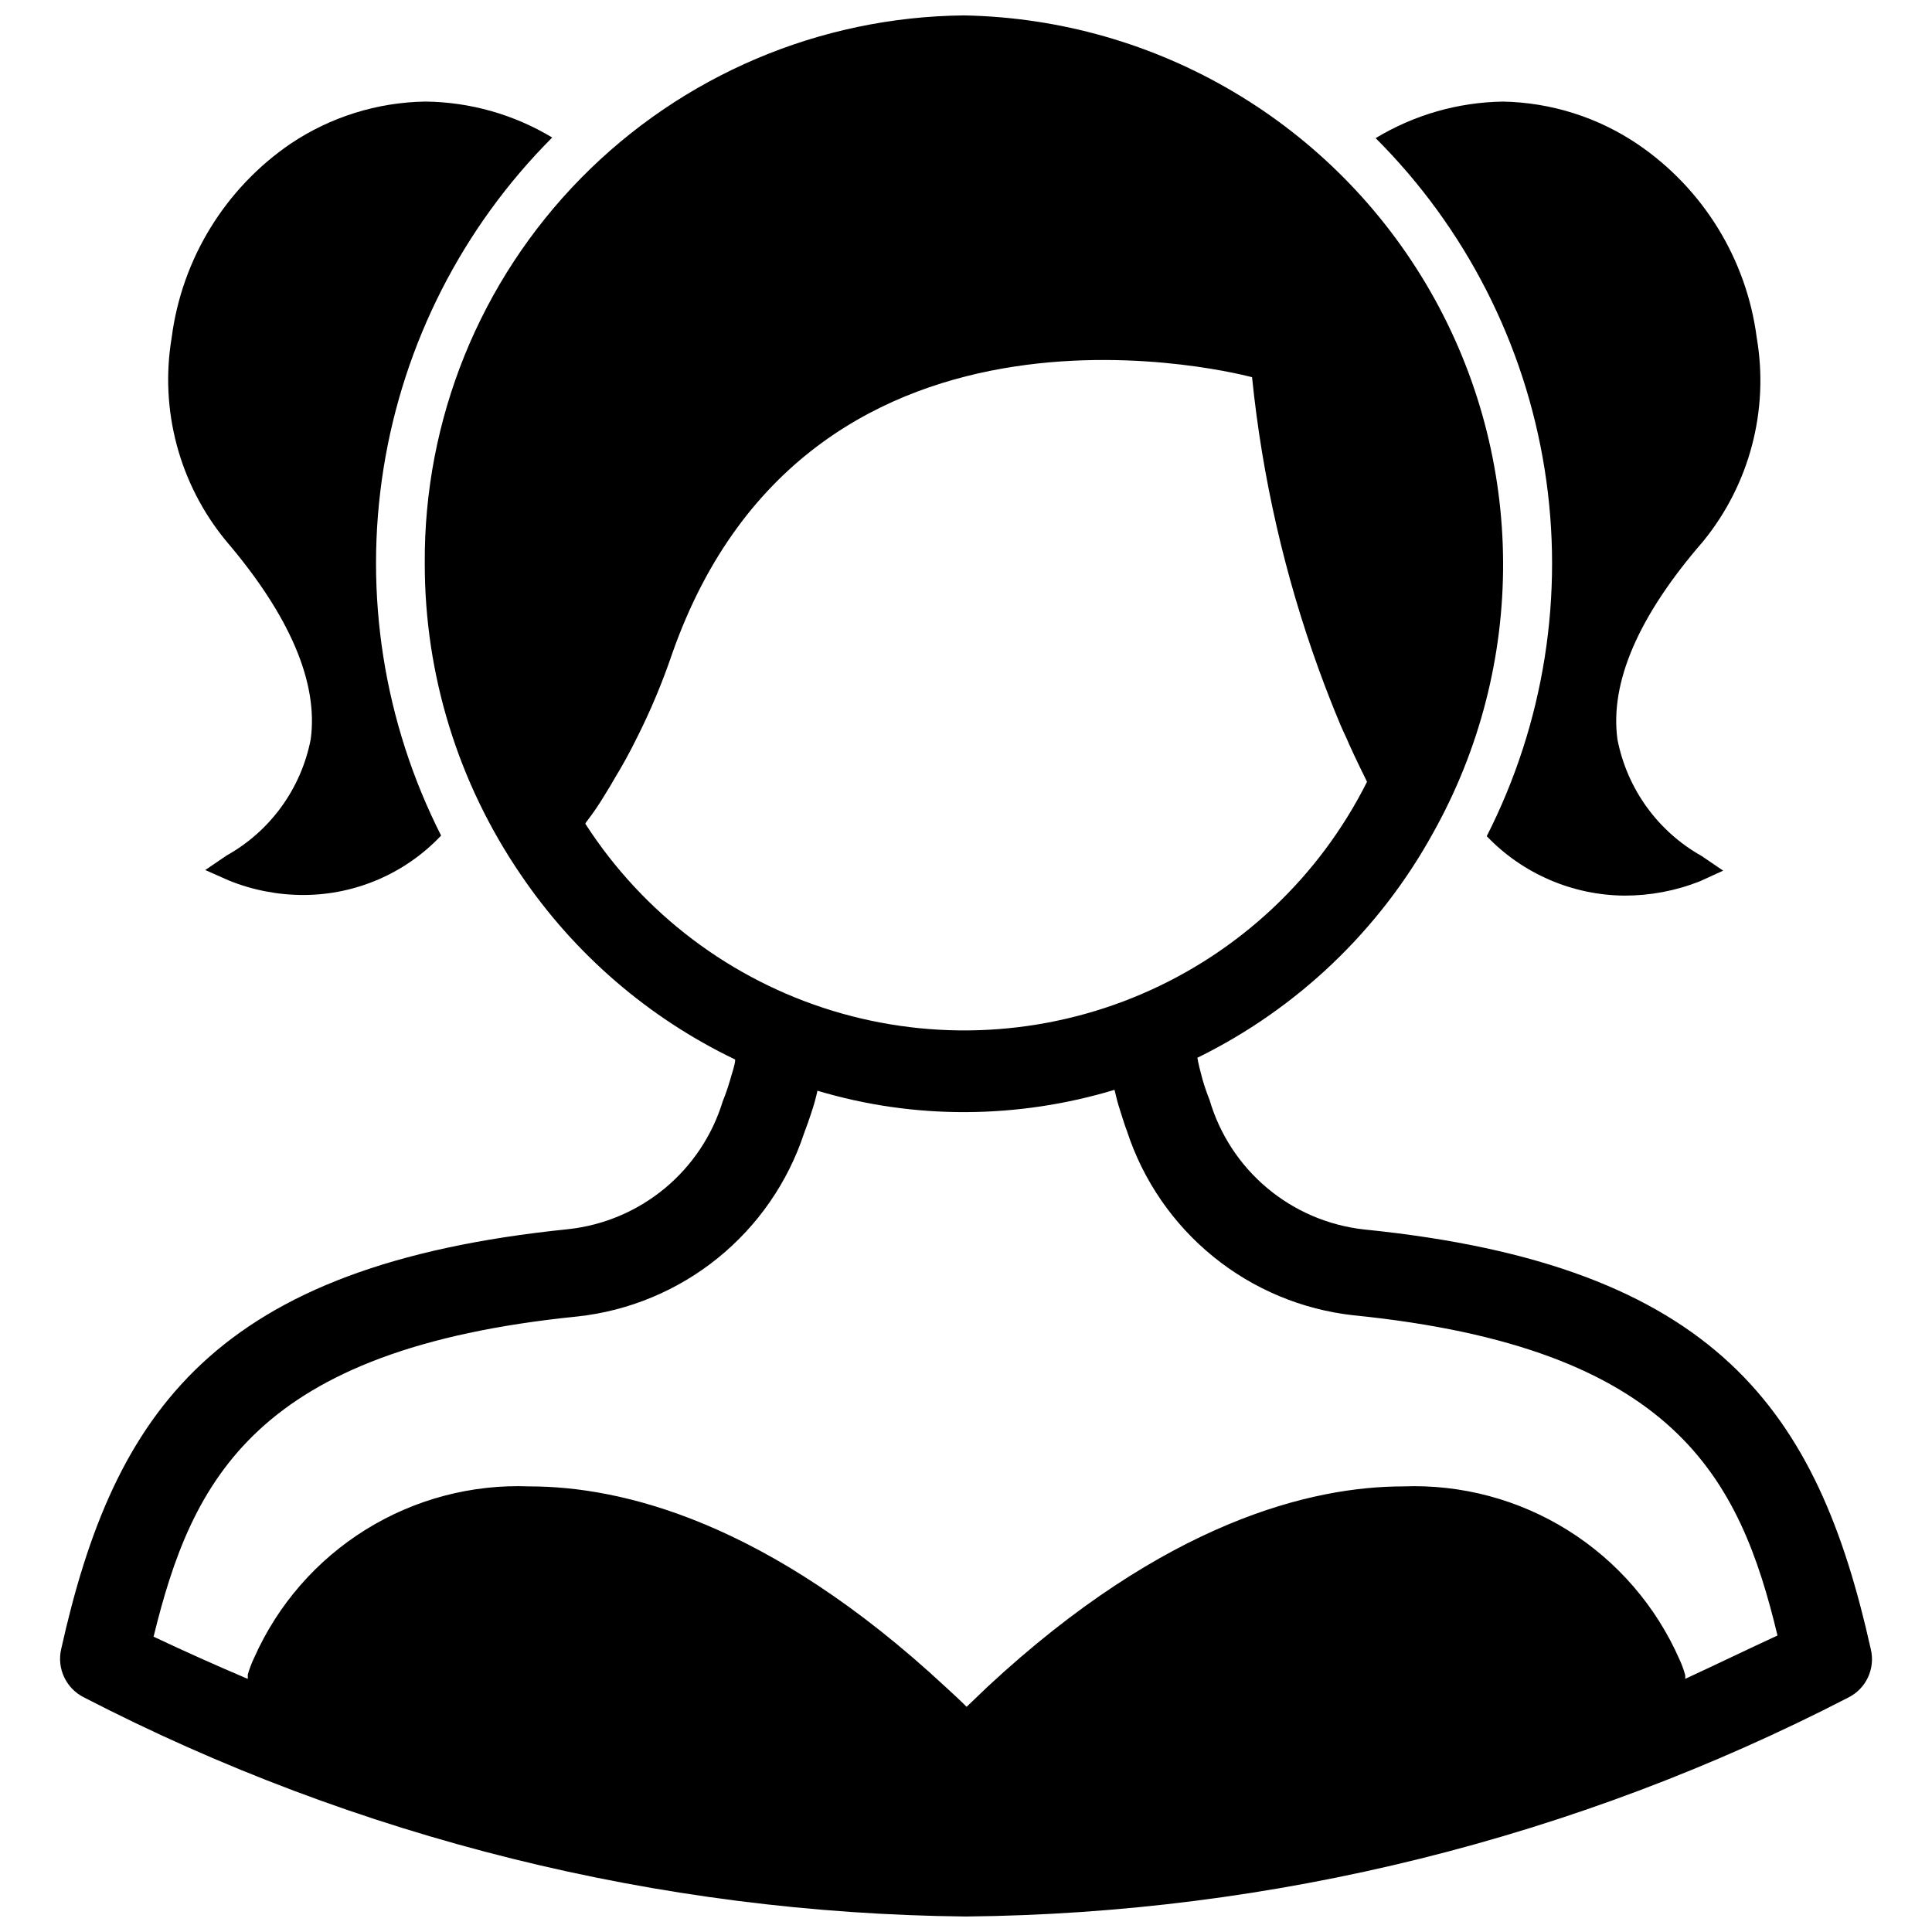
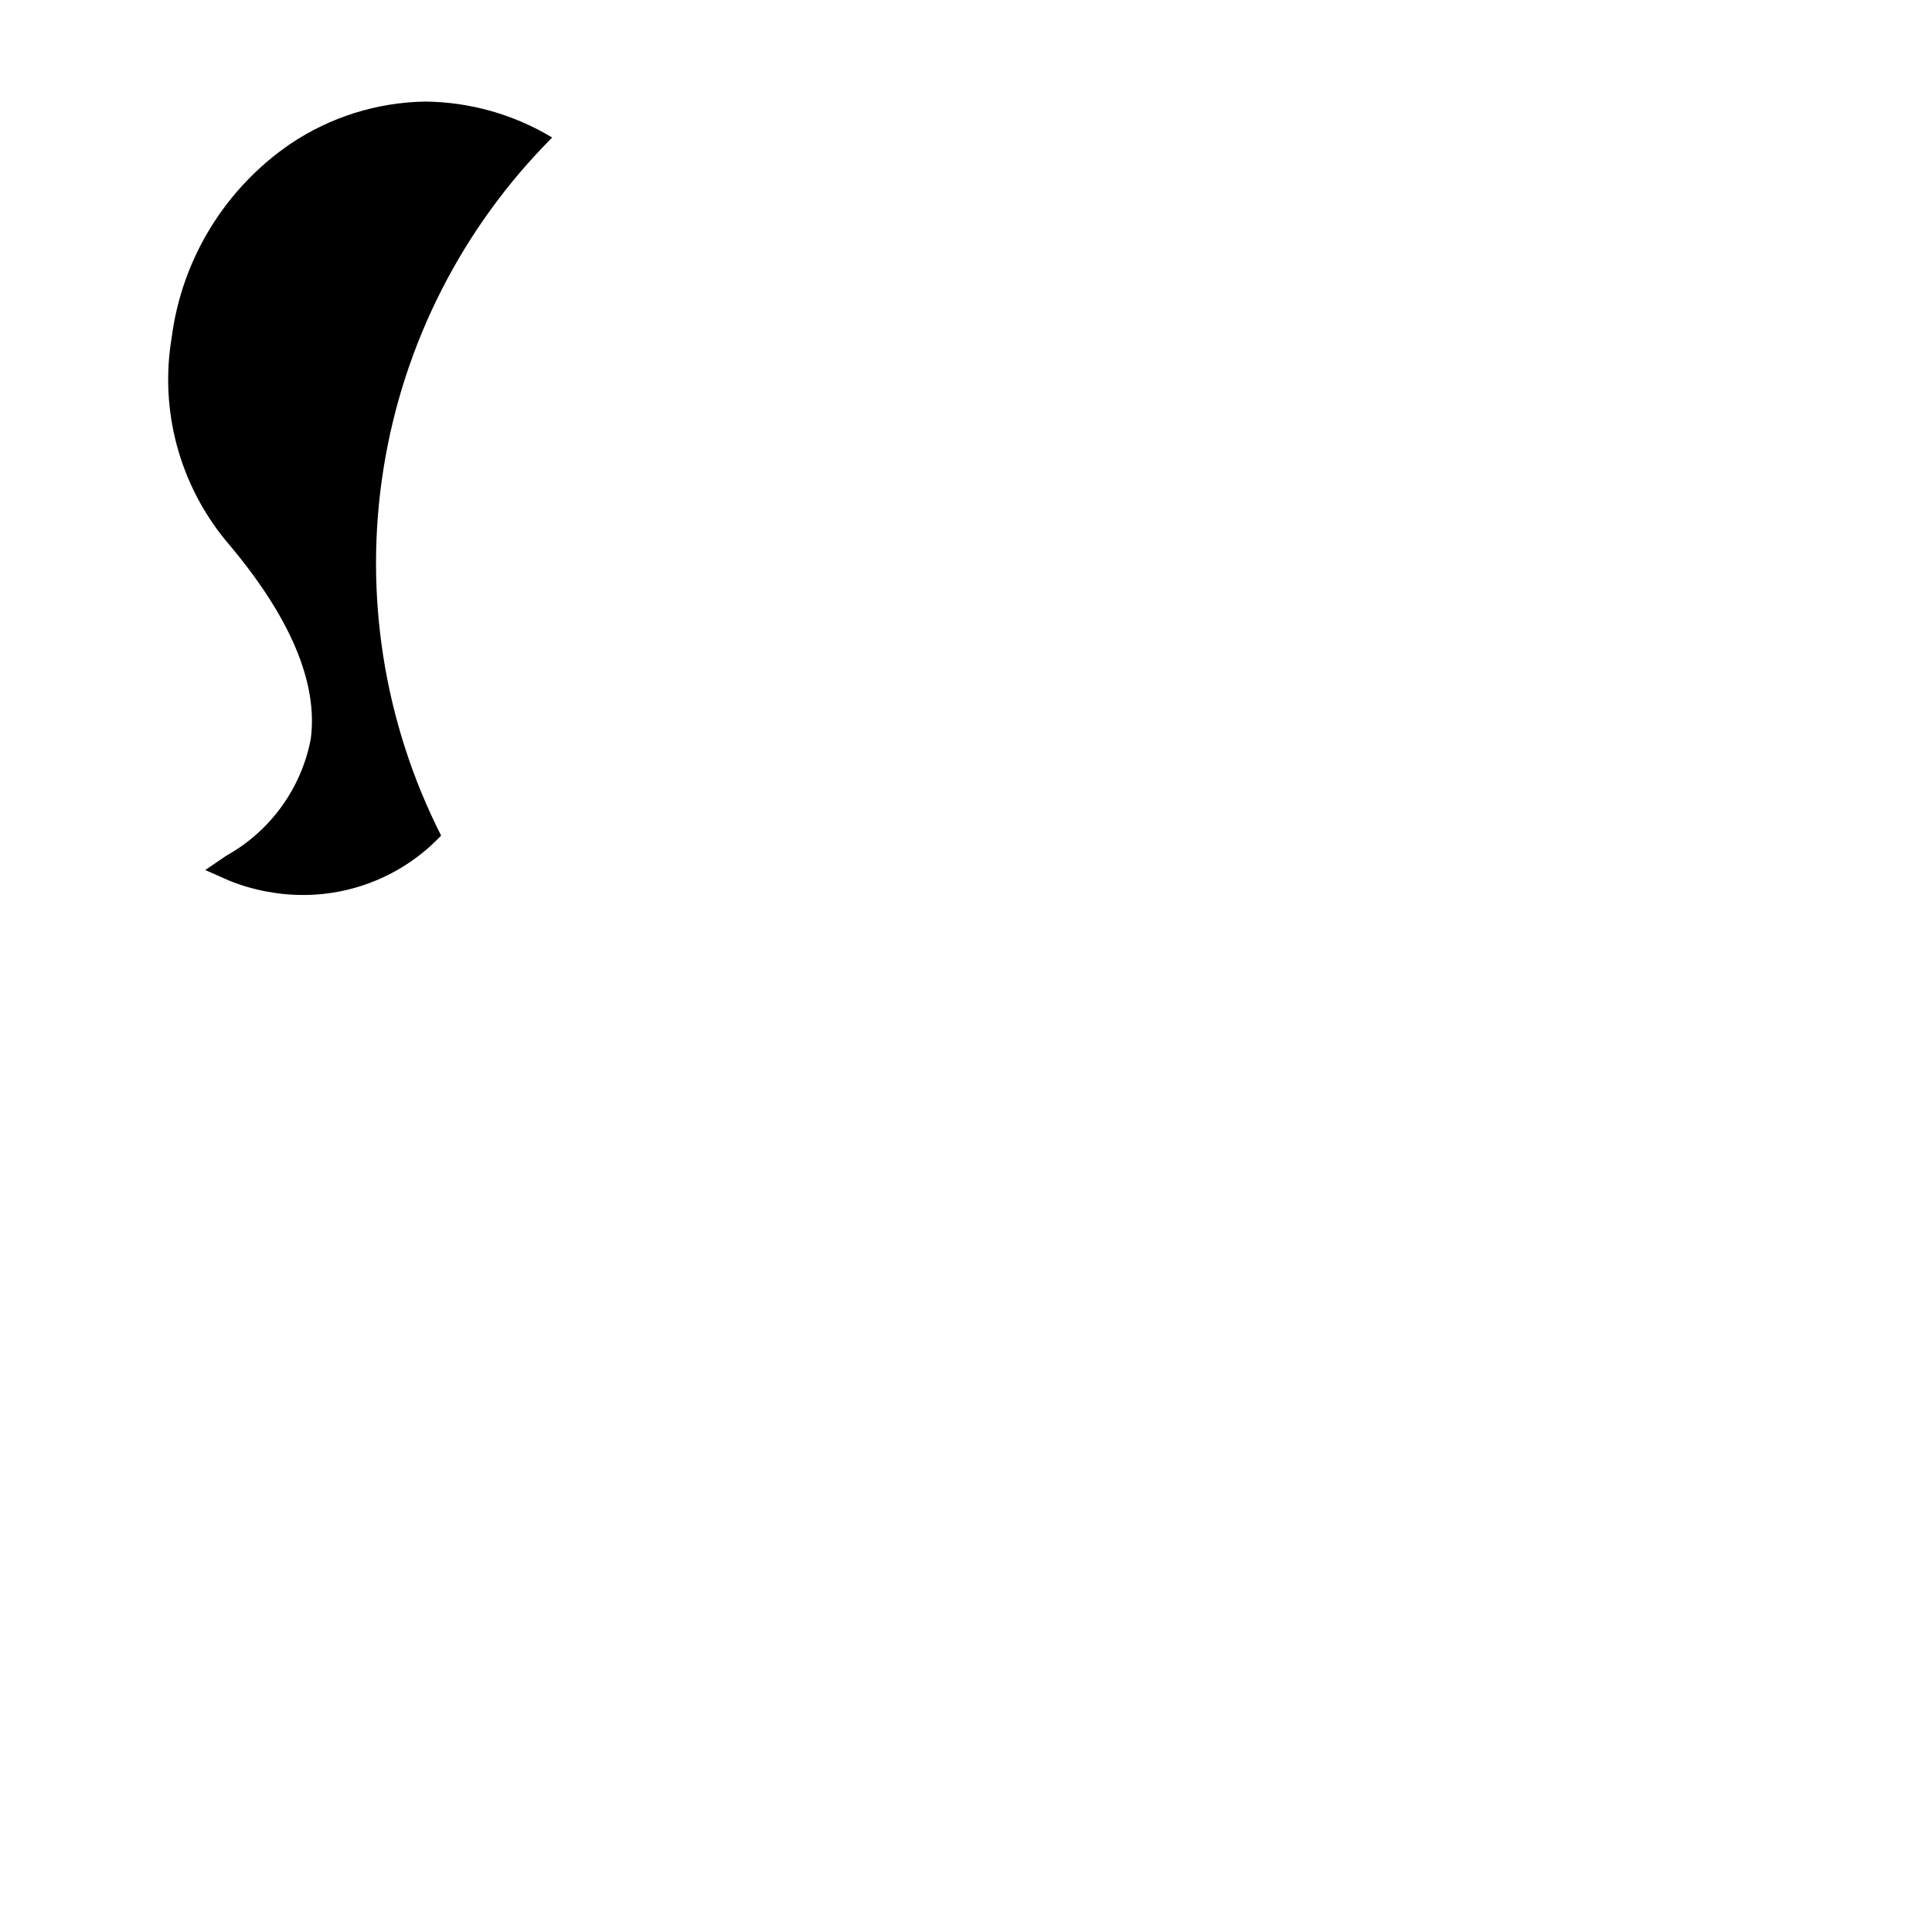
<svg xmlns="http://www.w3.org/2000/svg" width="800px" height="800px" version="1.1" viewBox="144 144 512 512">
  <defs>
    <clipPath id="a">
-       <path d="m159 148.09h482v503.81h-482z" />
-     </clipPath>
+       </clipPath>
  </defs>
  <g clip-path="url(#a)">
-     <path d="m639.78 581.05c-14.012-62.977-40.621-101.79-134.3-111.23-9.449-1.047-18.375-4.863-25.66-10.969-7.285-6.106-12.598-14.234-15.273-23.355-0.723-1.801-1.355-3.641-1.891-5.508-0.629-2.281-1.102-4.25-1.34-5.668 26.426-12.961 48.219-33.738 62.426-59.512 25.043-44.66 24.777-99.191-0.695-143.61-25.477-44.414-72.41-72.18-123.6-73.113-38.203 0.375-74.695 15.883-101.48 43.125-26.785 27.238-41.672 63.992-41.398 102.19-0.023 29.348 8.812 58.02 25.348 82.266 14.273 21.133 33.918 38.09 56.914 49.121 0 1.34-0.789 3.387-1.418 5.668-0.535 1.84-1.168 3.652-1.887 5.43-2.758 9.016-8.098 17.027-15.359 23.043s-16.125 9.773-25.496 10.809c-93.836 9.523-120.44 48.332-134.46 111.31-1.176 5.121 1.293 10.387 5.984 12.754 72.32 37.375 152.4 57.27 233.8 58.094 81.395-0.797 161.47-20.668 233.8-58.016 4.75-2.352 7.234-7.684 5.984-12.832zm-340.62-218.92c1.812-2.363 3.543-4.801 5.352-7.871 0.789-1.258 1.652-2.676 2.441-4.094 1.969-3.227 3.938-6.769 5.824-10.629l0.004 0.004c3.641-7.227 6.773-14.695 9.367-22.359 37-105.17 153.66-73.211 153.66-73.211v0.004c2.68 26.395 8.602 52.355 17.633 77.301 1.969 5.434 3.938 10.391 5.746 14.719 0.789 1.891 1.652 3.543 2.363 5.273 1.73 3.856 3.387 7.164 4.723 9.918v0.004c-12.645 25.215-33.805 45.141-59.738 56.246-25.93 11.102-54.953 12.668-81.93 4.422-26.973-8.25-50.156-25.781-65.445-49.488zm291.43 226.79c0.031-0.34 0.031-0.684 0-1.023-0.383-1.402-0.883-2.773-1.496-4.094-6.188-14.113-16.477-26.039-29.535-34.227-13.059-8.184-28.277-12.25-43.676-11.664-24.09 0-62.977 9.211-110.21 53.137l-5.512 5.273c-1.891-1.891-3.777-3.621-5.59-5.273-47.23-43.926-85.883-53.137-110.21-53.137-15.305-0.617-30.441 3.379-43.453 11.461-13.008 8.086-23.293 19.887-29.52 33.879-0.711 1.469-1.289 2.996-1.734 4.566 0.027 0.367 0.027 0.734 0 1.102-8.344-3.543-16.609-7.242-24.953-11.18 10.156-41.562 27-76.281 112.33-84.859 13.617-1.48 26.52-6.848 37.168-15.461 10.648-8.609 18.598-20.105 22.898-33.109 0.707-1.891 1.34-3.621 1.891-5.352h-0.004c0.664-1.934 1.215-3.906 1.652-5.902 12.77 3.816 26.035 5.727 39.363 5.668 13.336-0.062 26.59-2.051 39.359-5.906 0.395 1.73 0.867 3.621 1.496 5.512 0.629 1.891 1.102 3.621 1.812 5.434l-0.004-0.004c4.262 13.051 12.195 24.594 22.848 33.25 10.652 8.656 23.574 14.059 37.215 15.559 85.332 8.582 102.34 43.297 112.33 84.859-7.867 3.621-16.133 7.637-24.477 11.492z" />
-   </g>
+     </g>
  <path d="m226.34 339.93c-2.531 13.039-10.68 24.301-22.277 30.781l-5.668 3.856 6.219 2.754v0.004c6.352 2.578 13.145 3.887 19.996 3.856 13.738-0.07 26.852-5.758 36.289-15.742-15.207-30.008-20.551-64.047-15.262-97.27 5.285-33.223 20.934-63.922 44.703-87.723-10.156-6.113-21.758-9.402-33.613-9.527-12.742 0.195-25.156 4.078-35.738 11.18-17.328 11.844-28.781 30.512-31.488 51.324-3.238 19.215 2.016 38.887 14.406 53.926 16.926 19.836 24.48 37.547 22.434 52.582z" />
-   <path d="m538 365.6c9.547 9.965 22.723 15.645 36.523 15.746 6.82 0.008 13.578-1.273 19.918-3.781l6.219-2.832-5.668-3.856v-0.004c-11.641-6.519-19.82-17.836-22.355-30.938-2.047-15.113 5.59-32.746 22.672-52.426 12.336-15.094 17.531-34.789 14.246-54.004-2.699-20.793-14.156-39.441-31.488-51.246-10.566-7.156-22.98-11.094-35.738-11.336-11.918 0.172-23.574 3.512-33.77 9.684 23.812 23.773 39.488 54.48 44.777 87.711 5.289 33.234-0.082 67.289-15.336 97.281z" />
</svg>